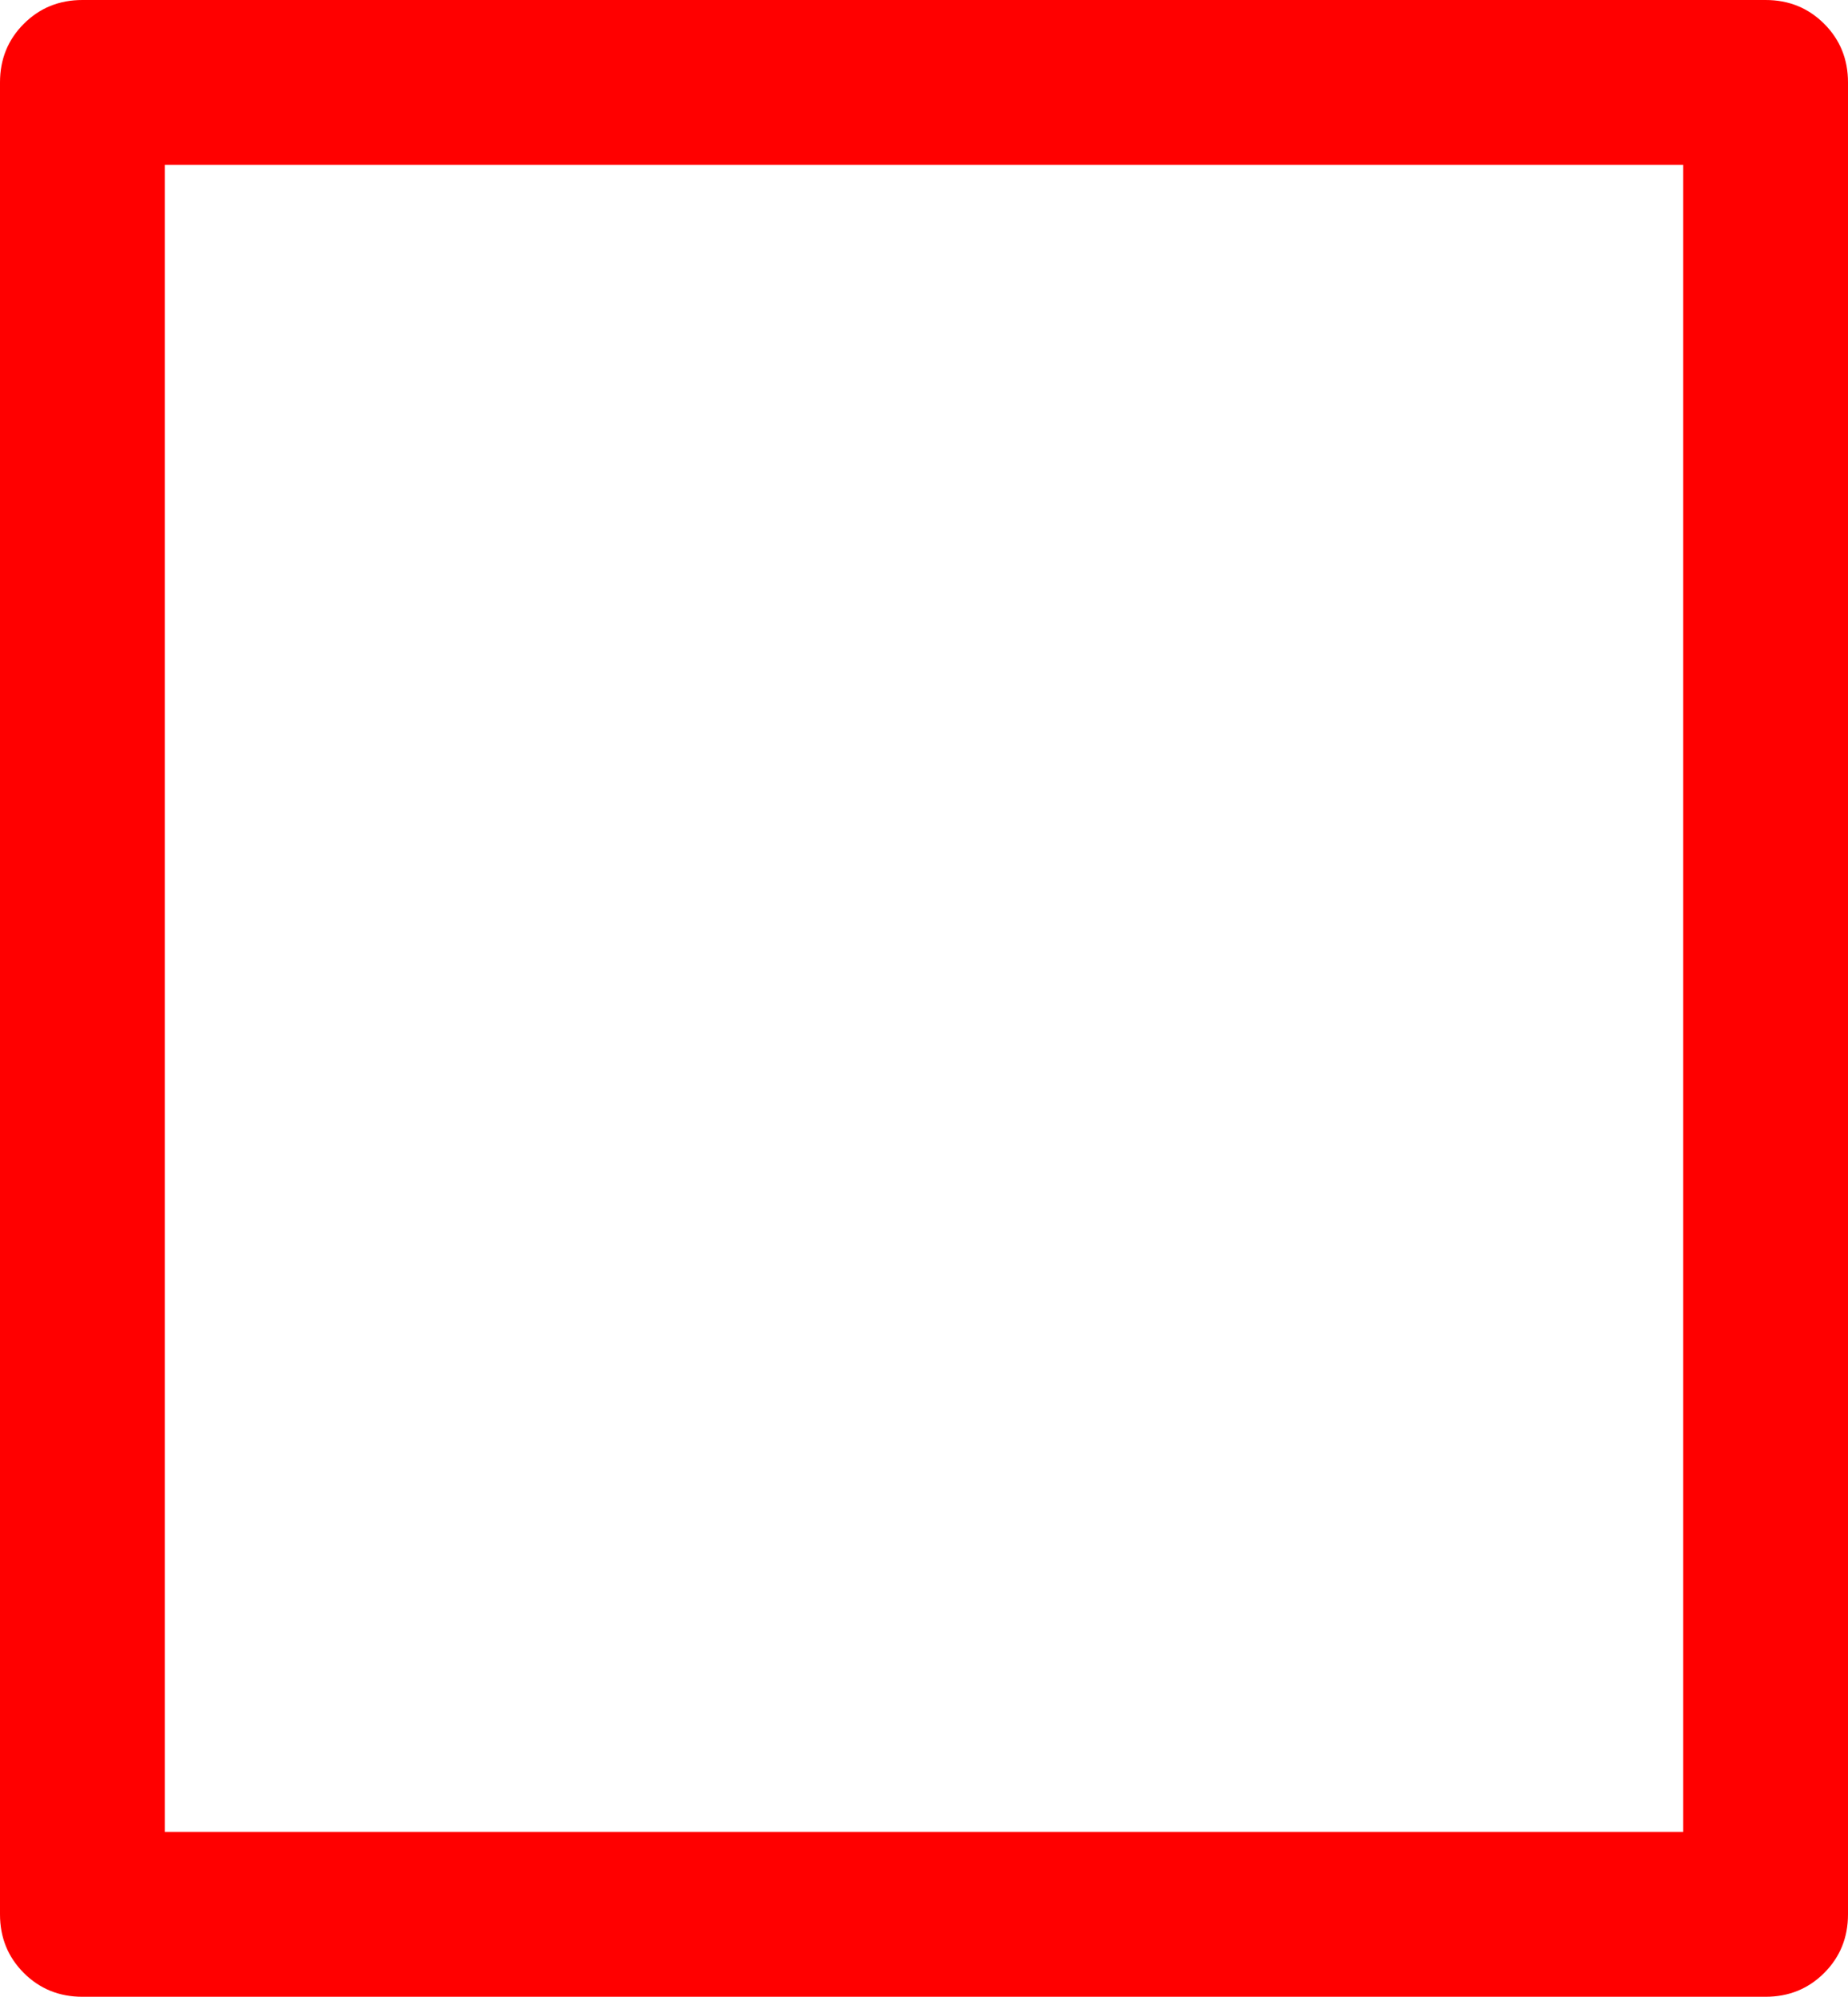
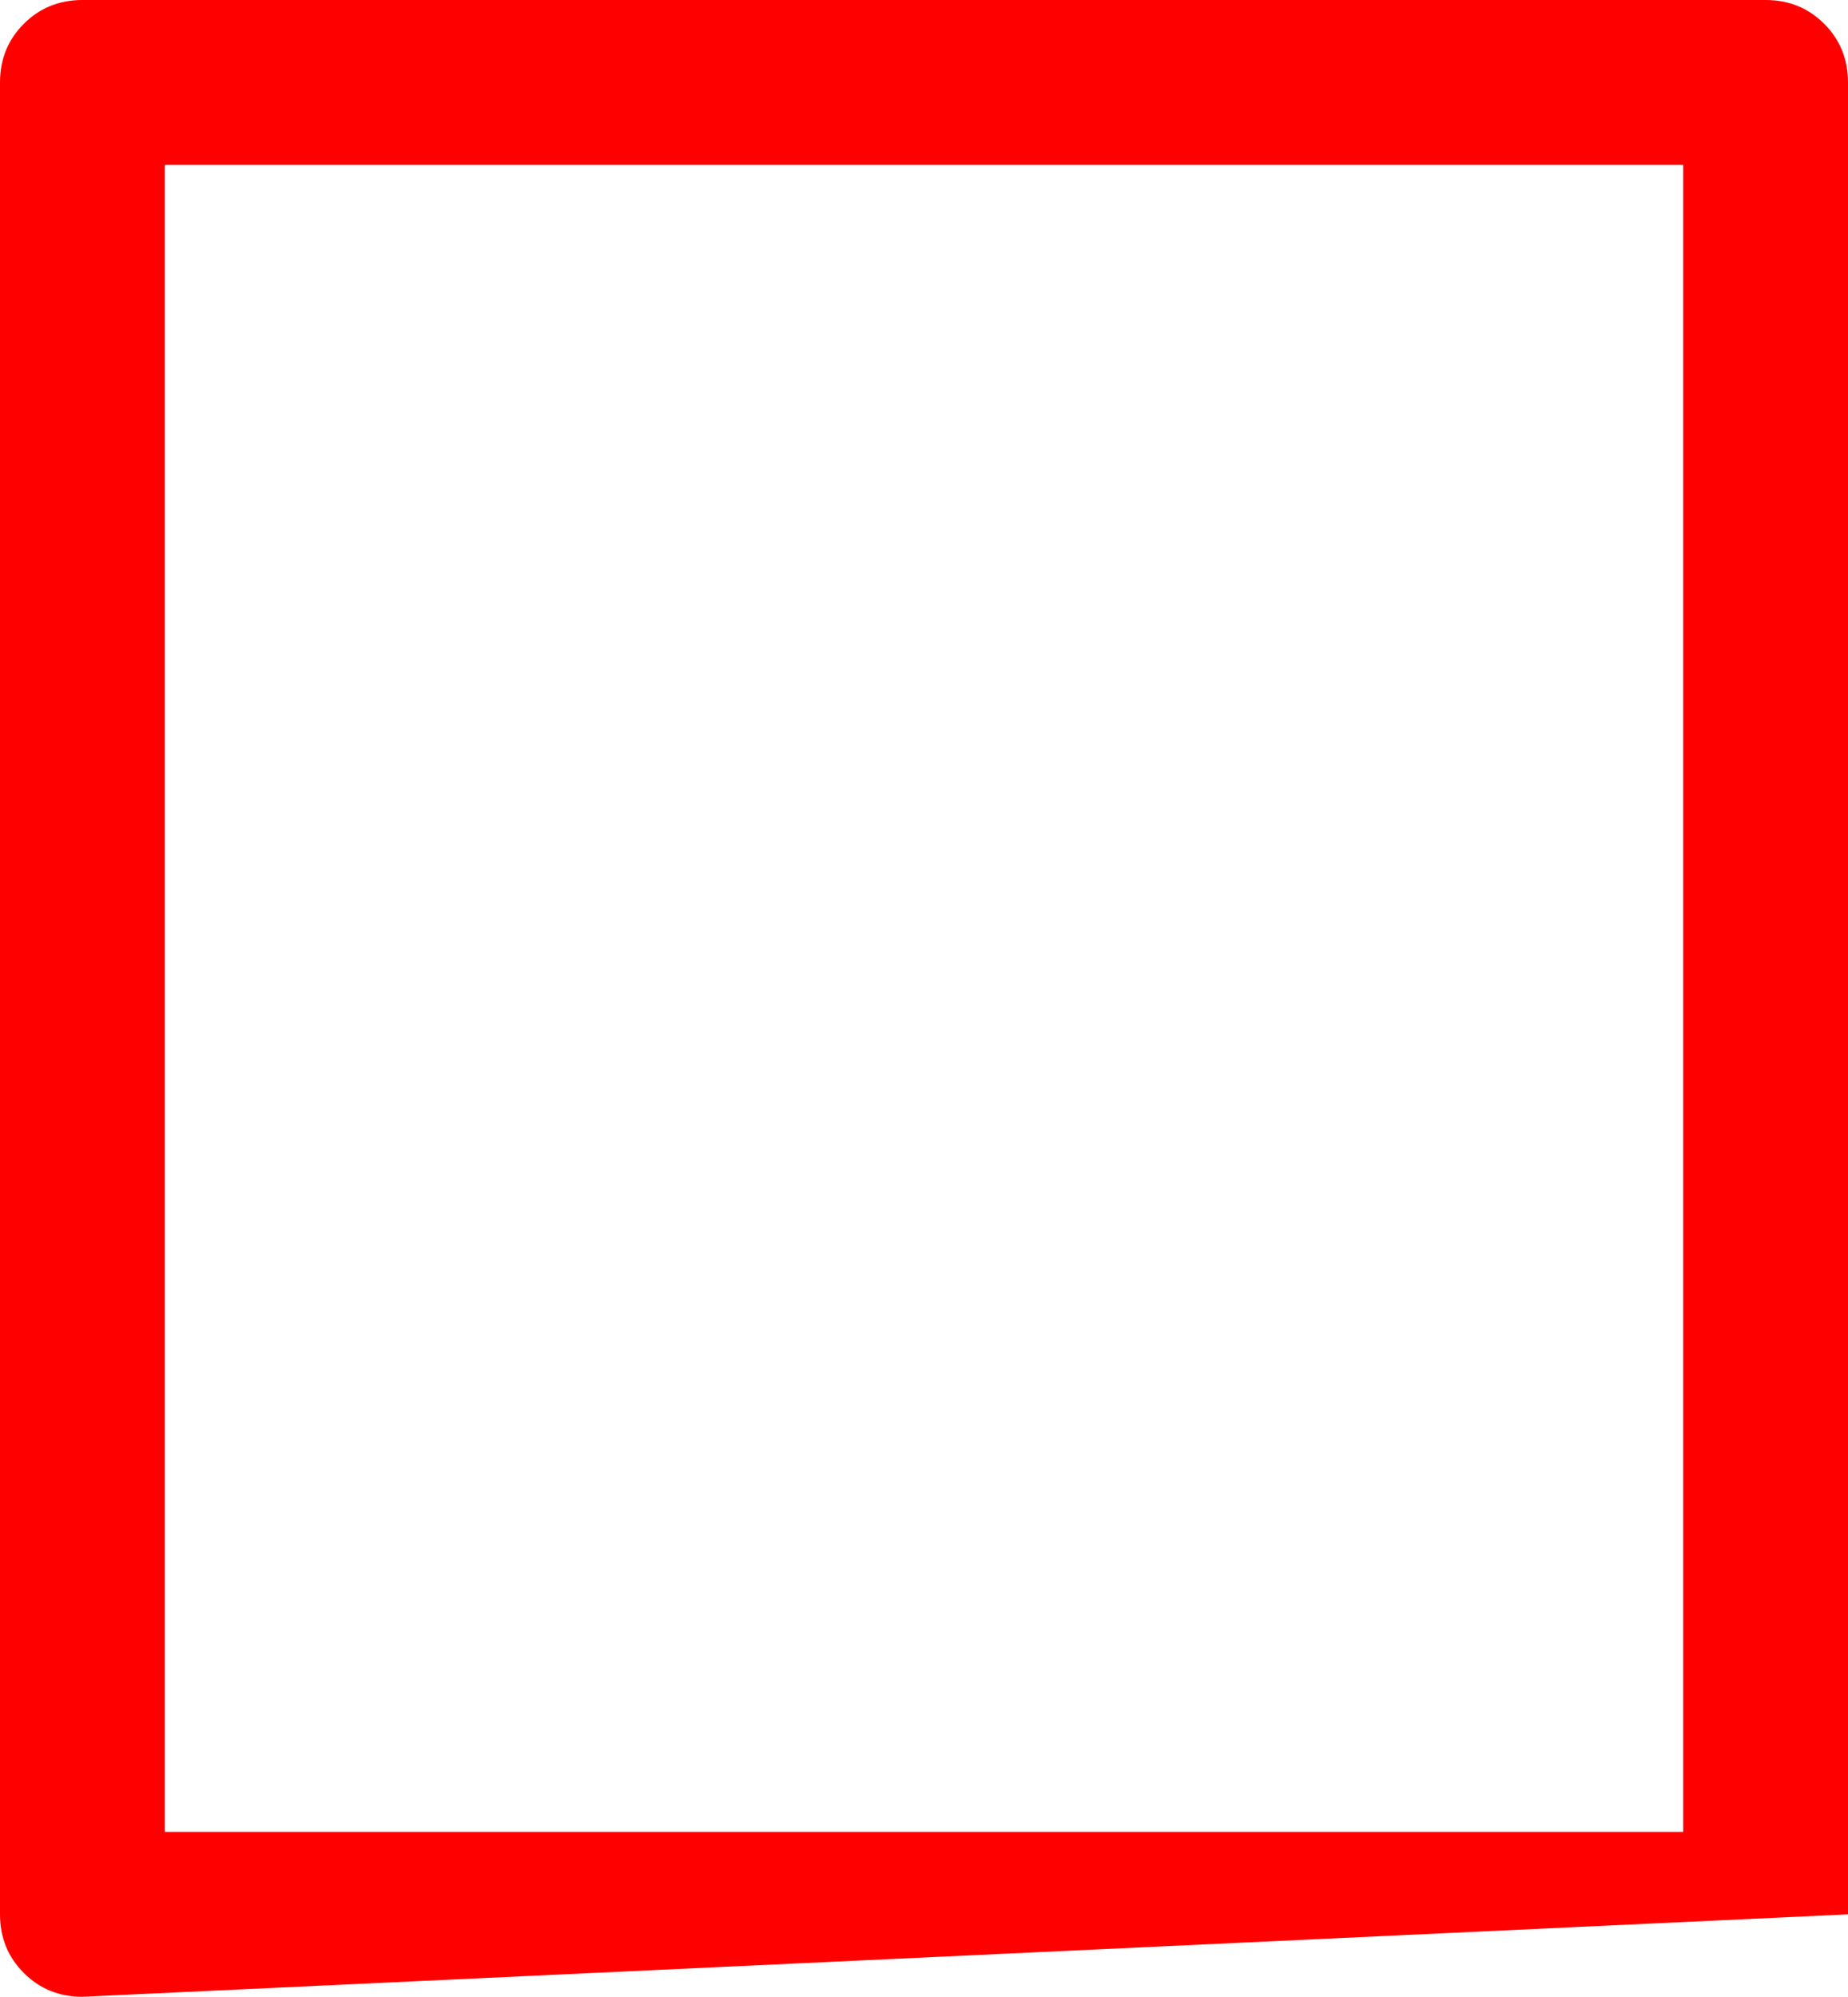
<svg xmlns="http://www.w3.org/2000/svg" height="54.5px" width="50.45px">
  <g transform="matrix(1.0, 0.0, 0.0, 1.0, 25.25, 27.25)">
-     <path d="M20.7 -22.75 L-20.75 -22.75 -20.75 22.75 20.7 22.75 20.7 -22.75 M-25.25 -25.0 Q-25.25 -25.95 -24.6 -26.6 -23.95 -27.25 -23.0 -27.25 L22.95 -27.25 Q23.9 -27.25 24.55 -26.6 25.2 -25.95 25.2 -25.0 L25.2 25.0 Q25.2 25.95 24.55 26.6 23.9 27.25 22.95 27.25 L-23.0 27.25 Q-23.95 27.25 -24.6 26.6 -25.25 25.95 -25.25 25.0 L-25.25 -25.0" fill="#ff0000" fill-rule="evenodd" stroke="none" />
+     <path d="M20.7 -22.75 L-20.75 -22.75 -20.75 22.75 20.7 22.75 20.7 -22.75 M-25.25 -25.0 Q-25.25 -25.95 -24.6 -26.6 -23.95 -27.25 -23.0 -27.25 L22.95 -27.25 Q23.9 -27.25 24.55 -26.6 25.2 -25.95 25.2 -25.0 L25.2 25.0 L-23.0 27.25 Q-23.95 27.25 -24.6 26.6 -25.25 25.95 -25.25 25.0 L-25.25 -25.0" fill="#ff0000" fill-rule="evenodd" stroke="none" />
  </g>
</svg>